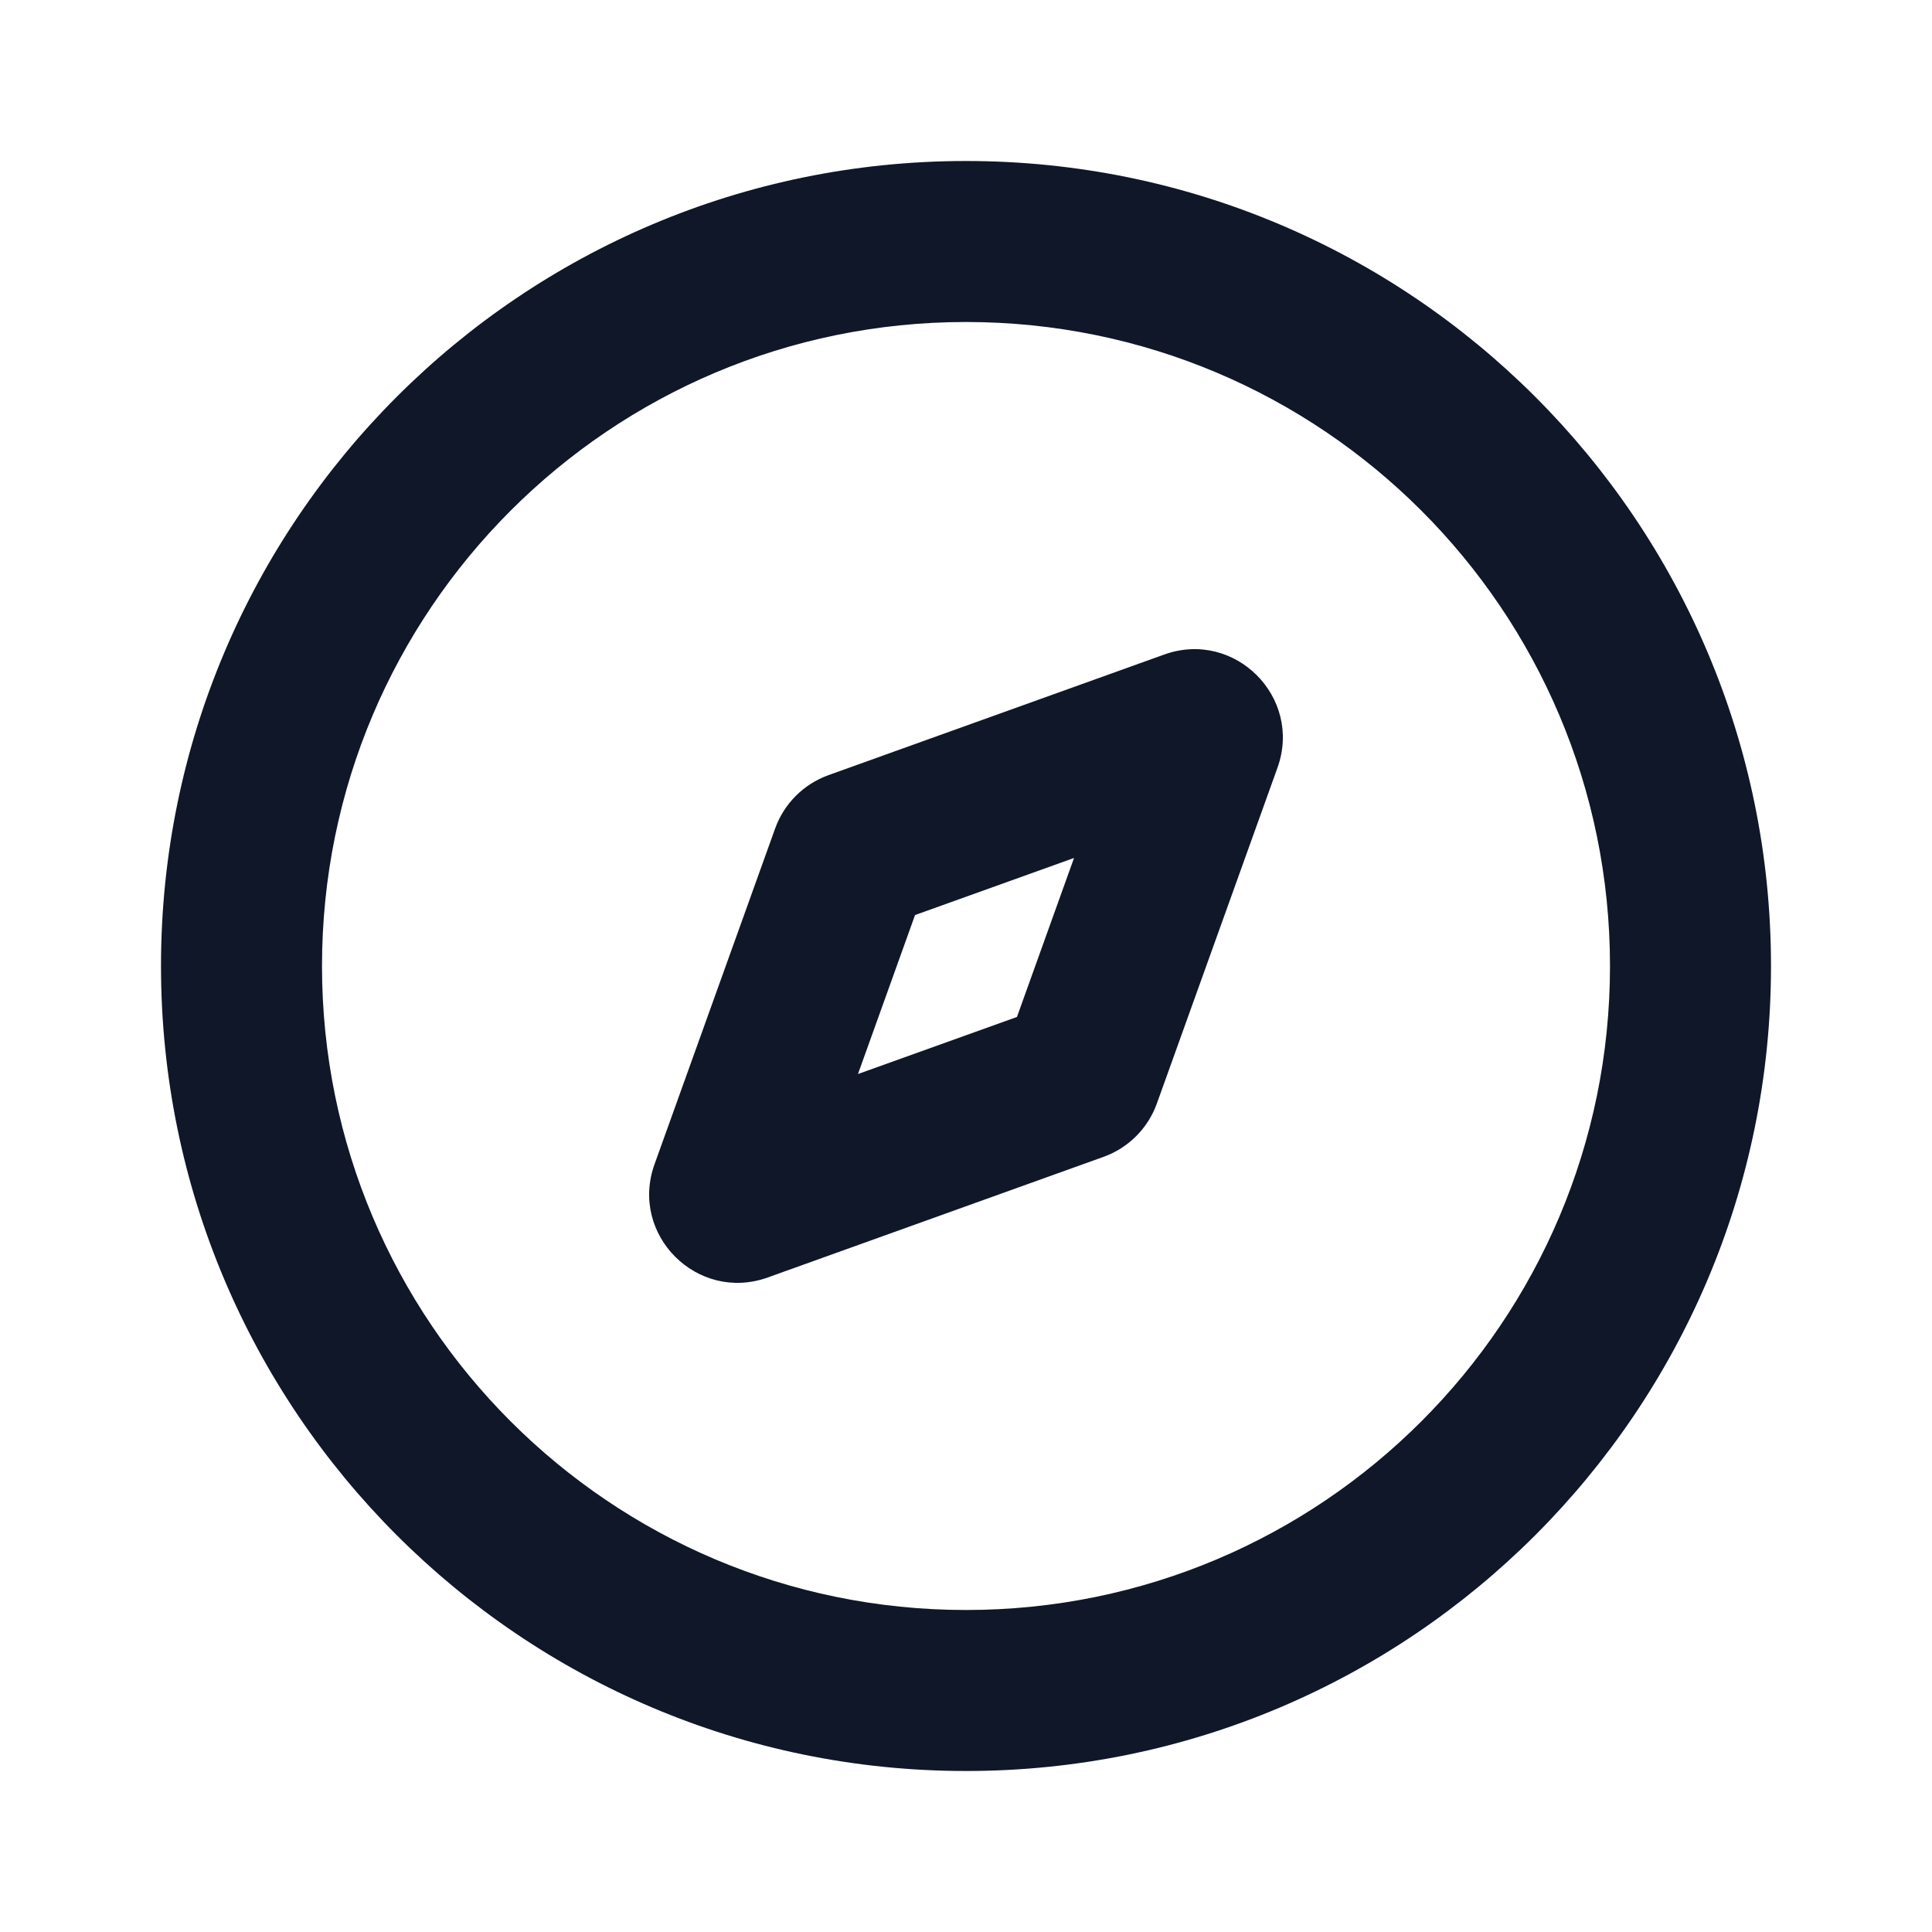
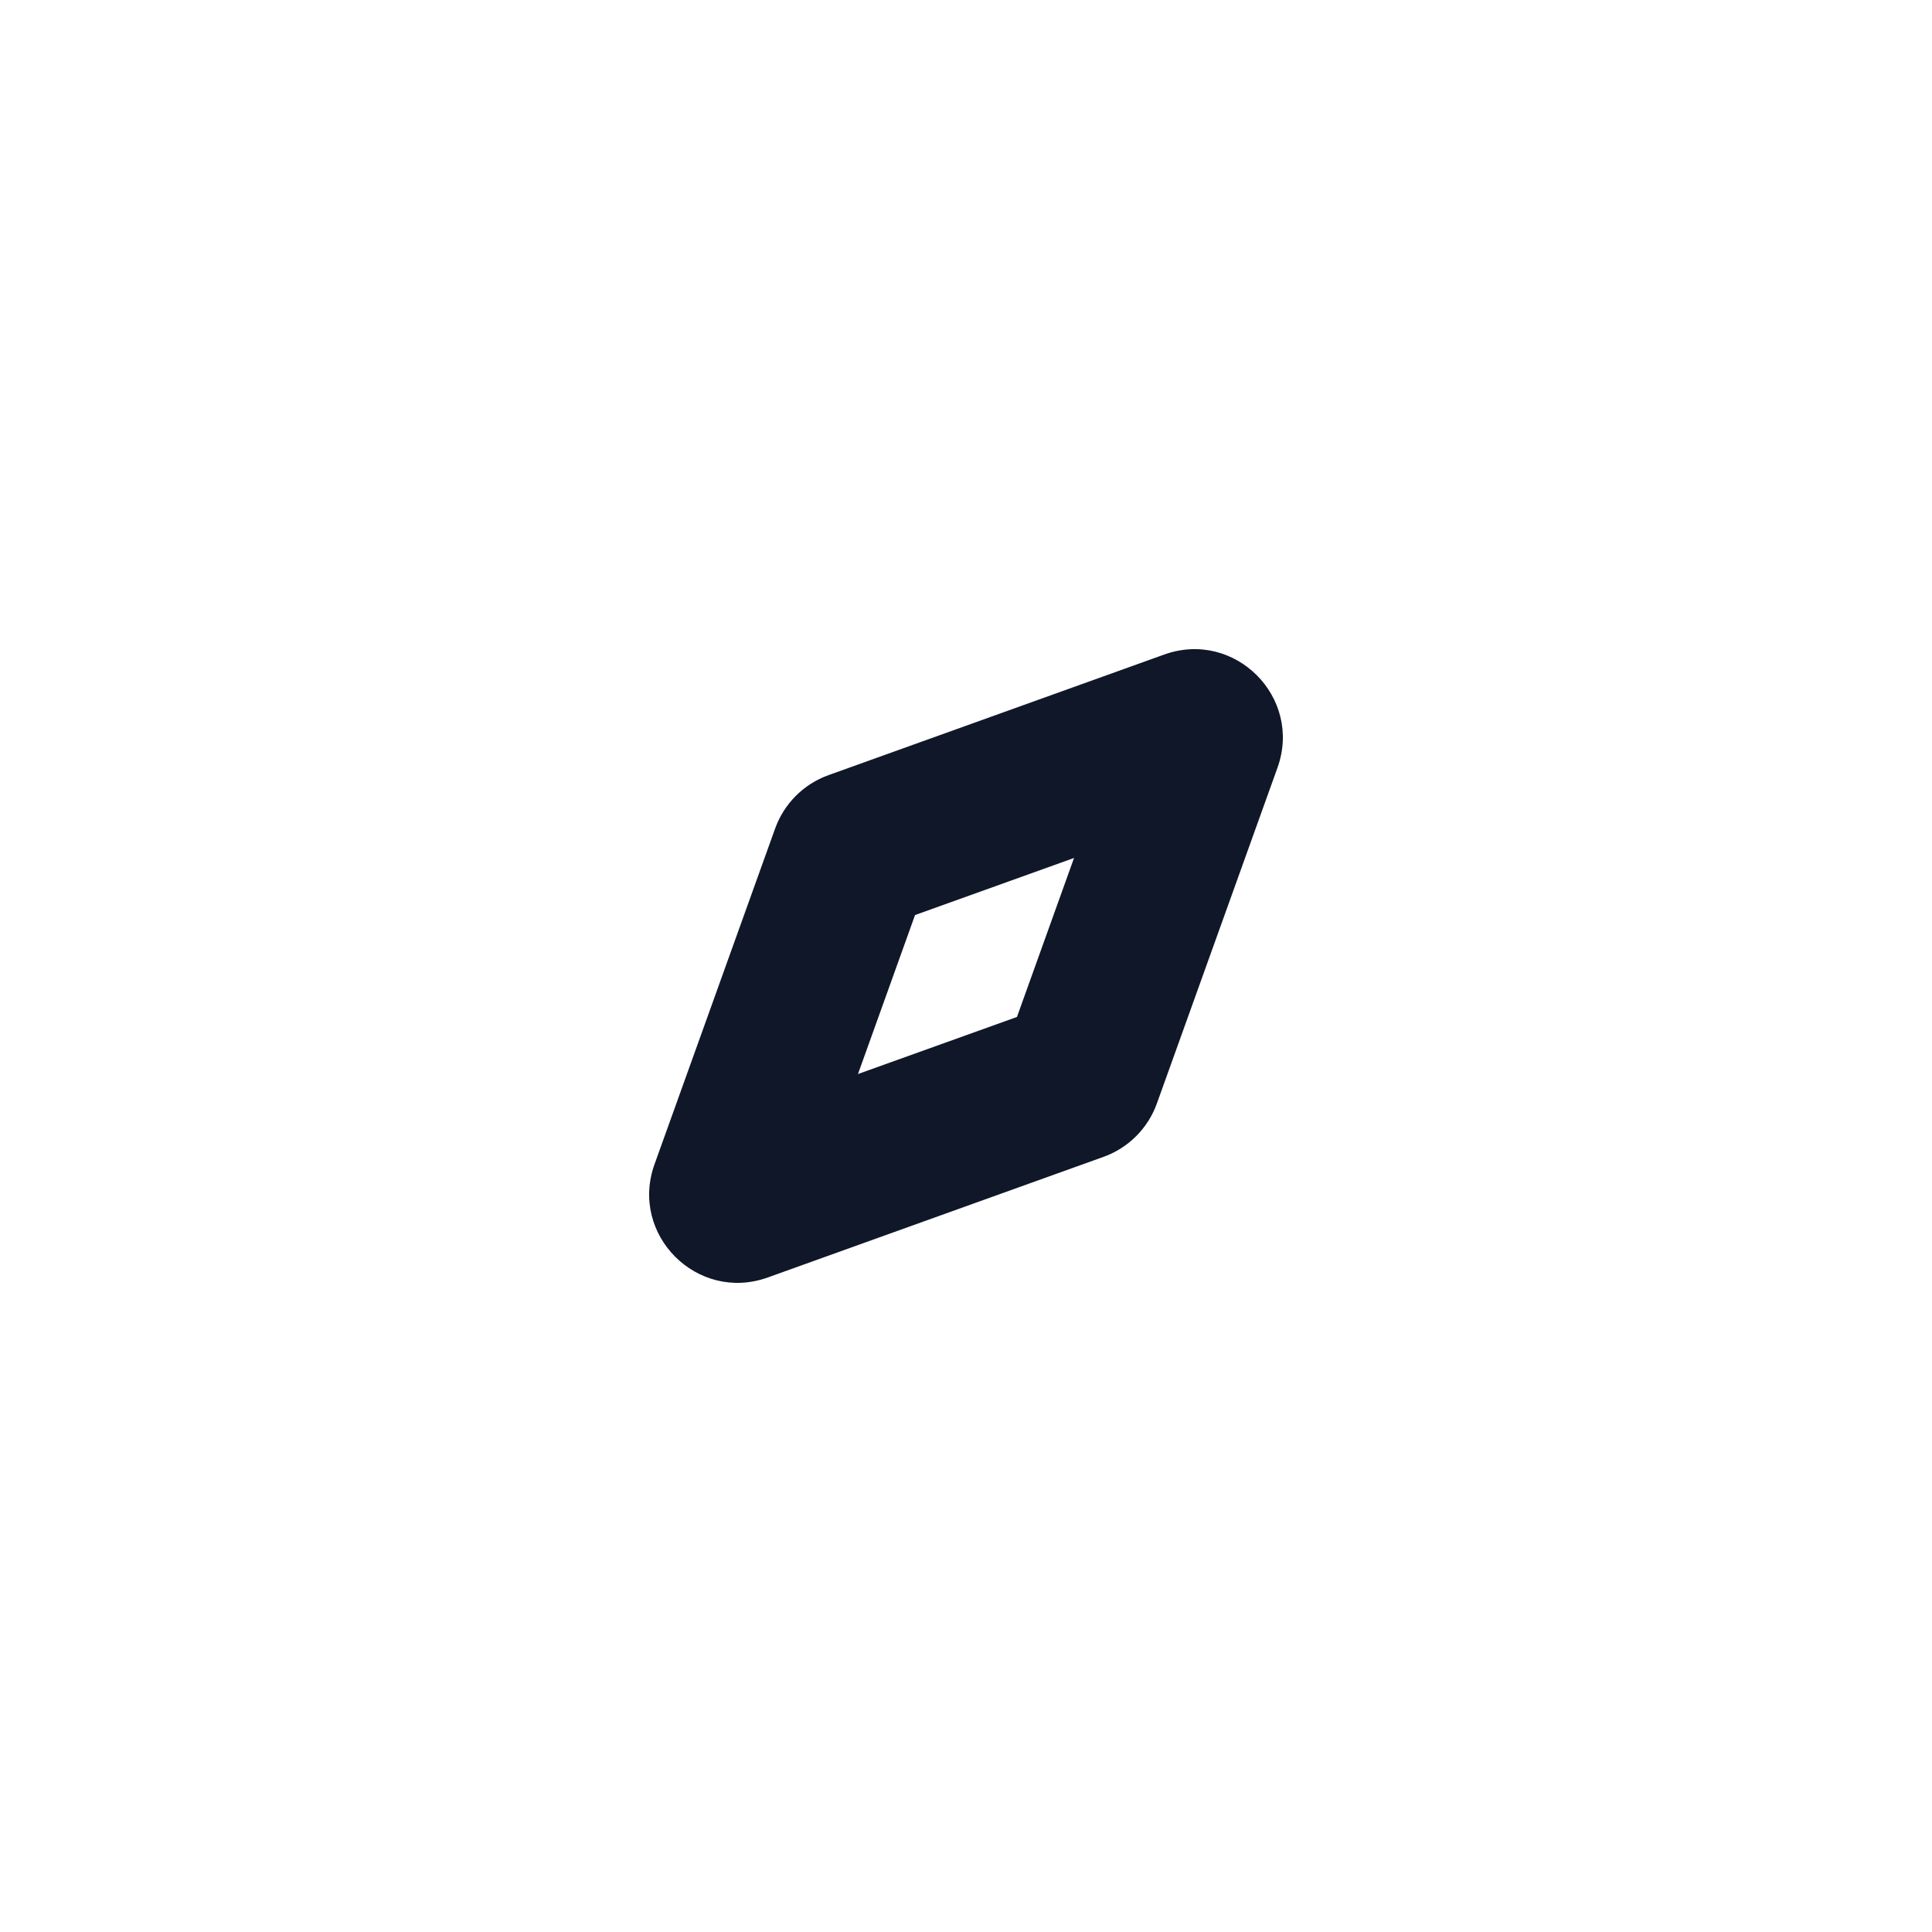
<svg xmlns="http://www.w3.org/2000/svg" width="800px" height="800px" viewBox="0 0 24 24" fill="none">
  <path fill-rule="evenodd" clip-rule="evenodd" d="M15.869 9.538C16.184 8.662 15.338 7.816 14.462 8.131L10.292 9.629C9.983 9.74 9.74 9.983 9.629 10.292L8.131 14.462C7.816 15.338 8.662 16.184 9.538 15.869L13.708 14.371C14.017 14.26 14.26 14.017 14.371 13.708L15.869 9.538ZM11.367 11.367L13.342 10.658L12.633 12.633L10.658 13.342L11.367 11.367Z" fill="#0F1729" />
-   <path fill-rule="evenodd" clip-rule="evenodd" d="M12 2C6.477 2 2 6.477 2 12C2 17.523 6.477 22 12 22C17.523 22 22 17.523 22 12C22 6.477 17.523 2 12 2ZM4 12C4 7.582 7.582 4 12 4C16.418 4 20 7.582 20 12C20 16.418 16.418 20 12 20C7.582 20 4 16.418 4 12Z" fill="#0F1729" />
</svg>